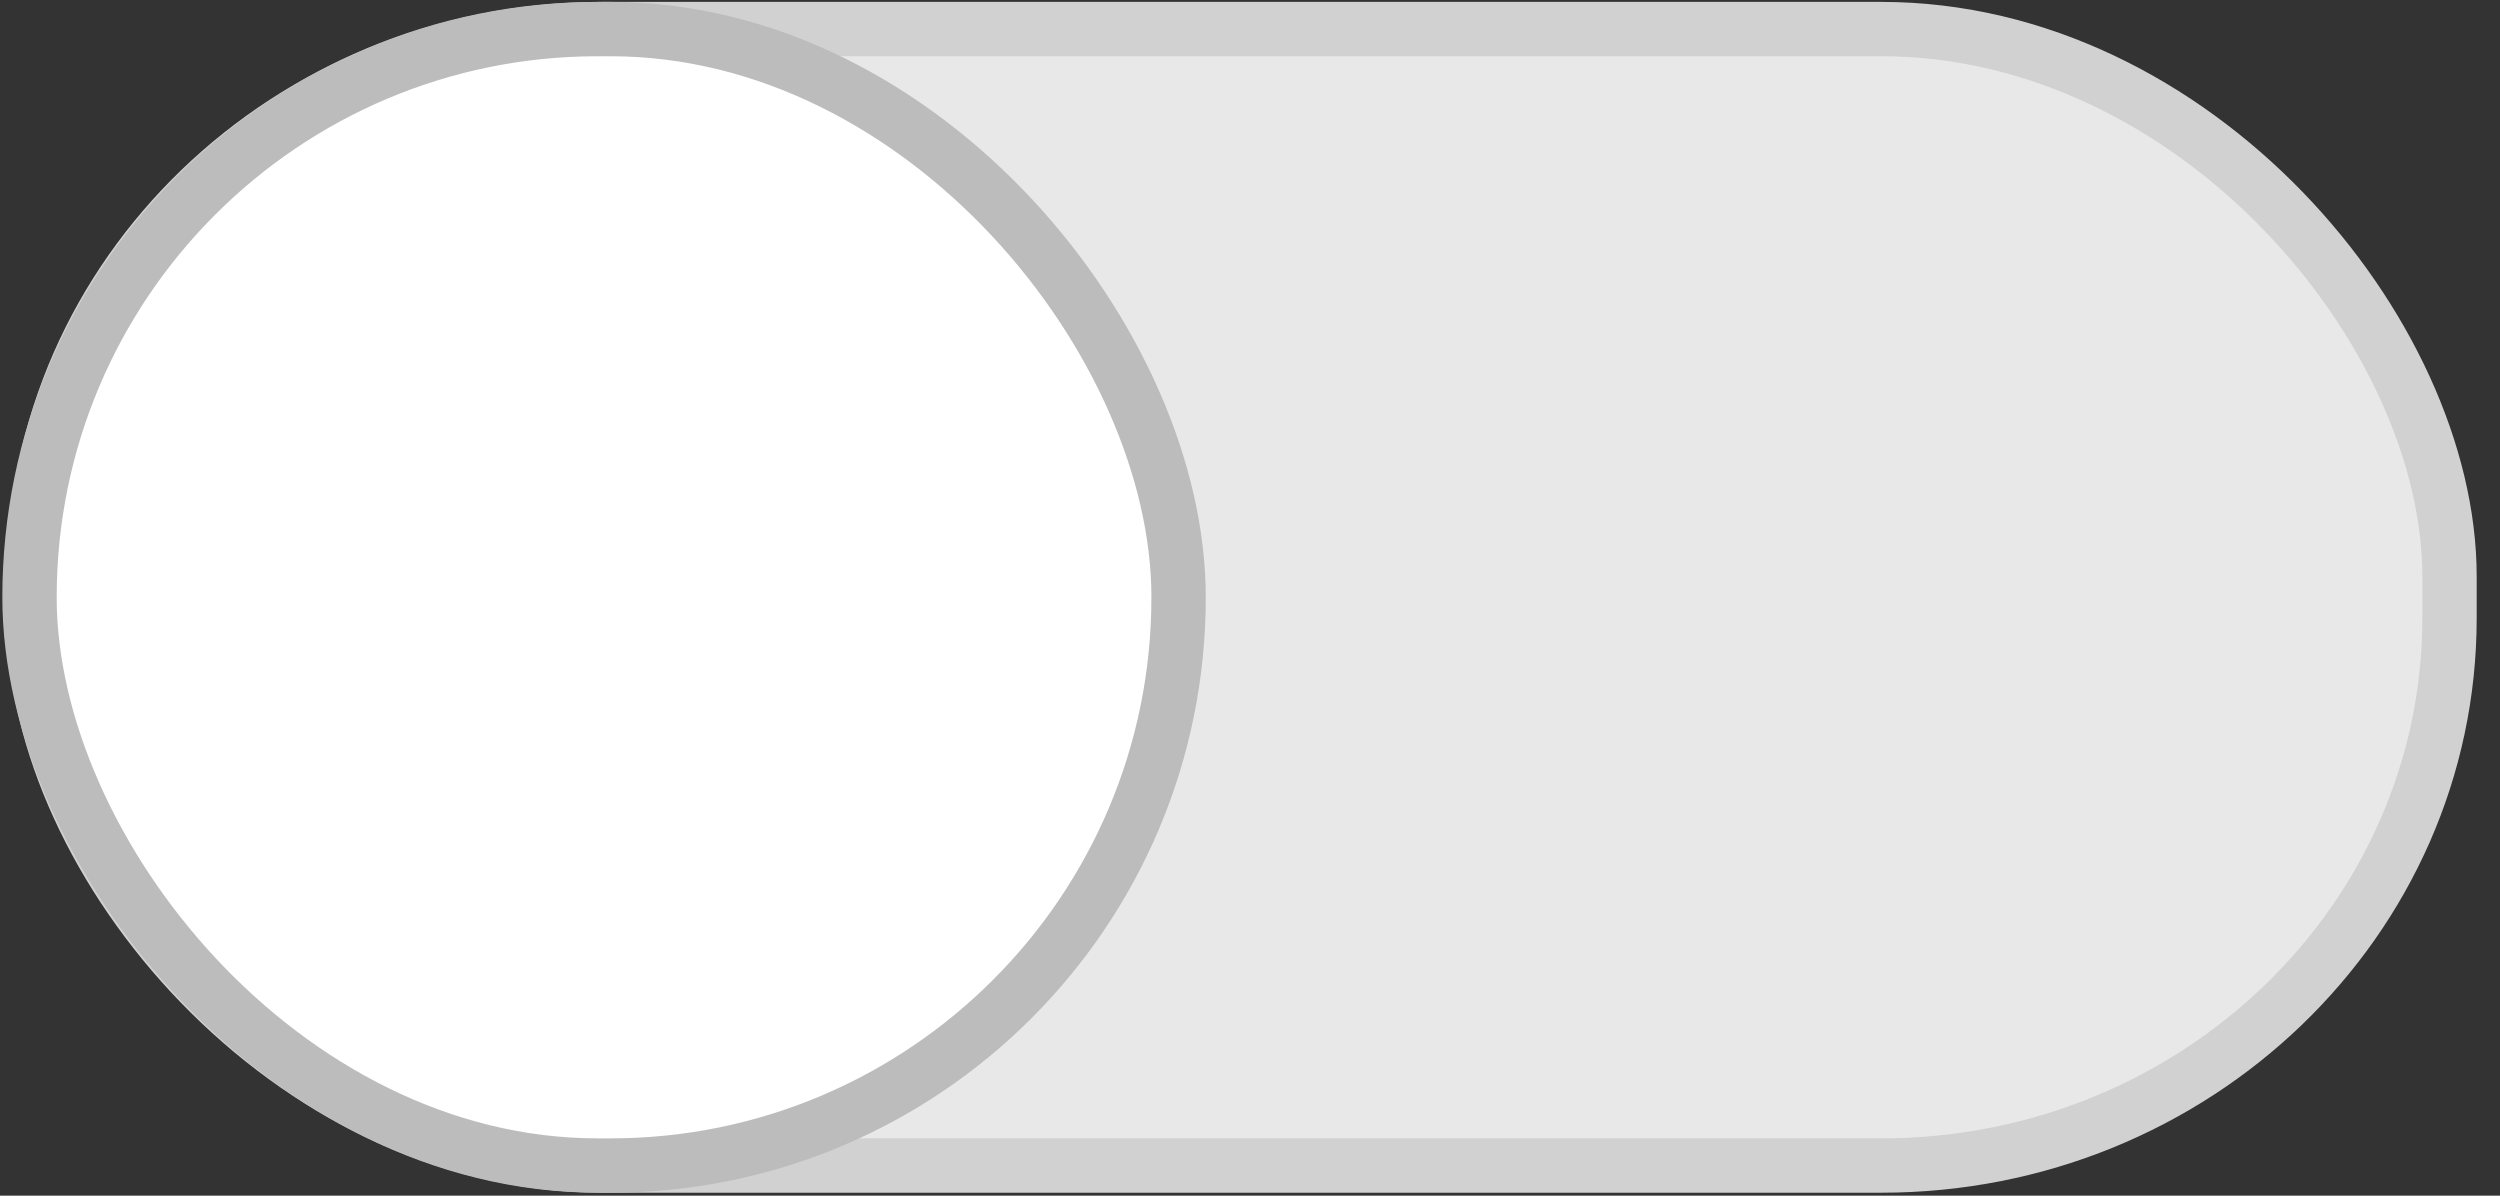
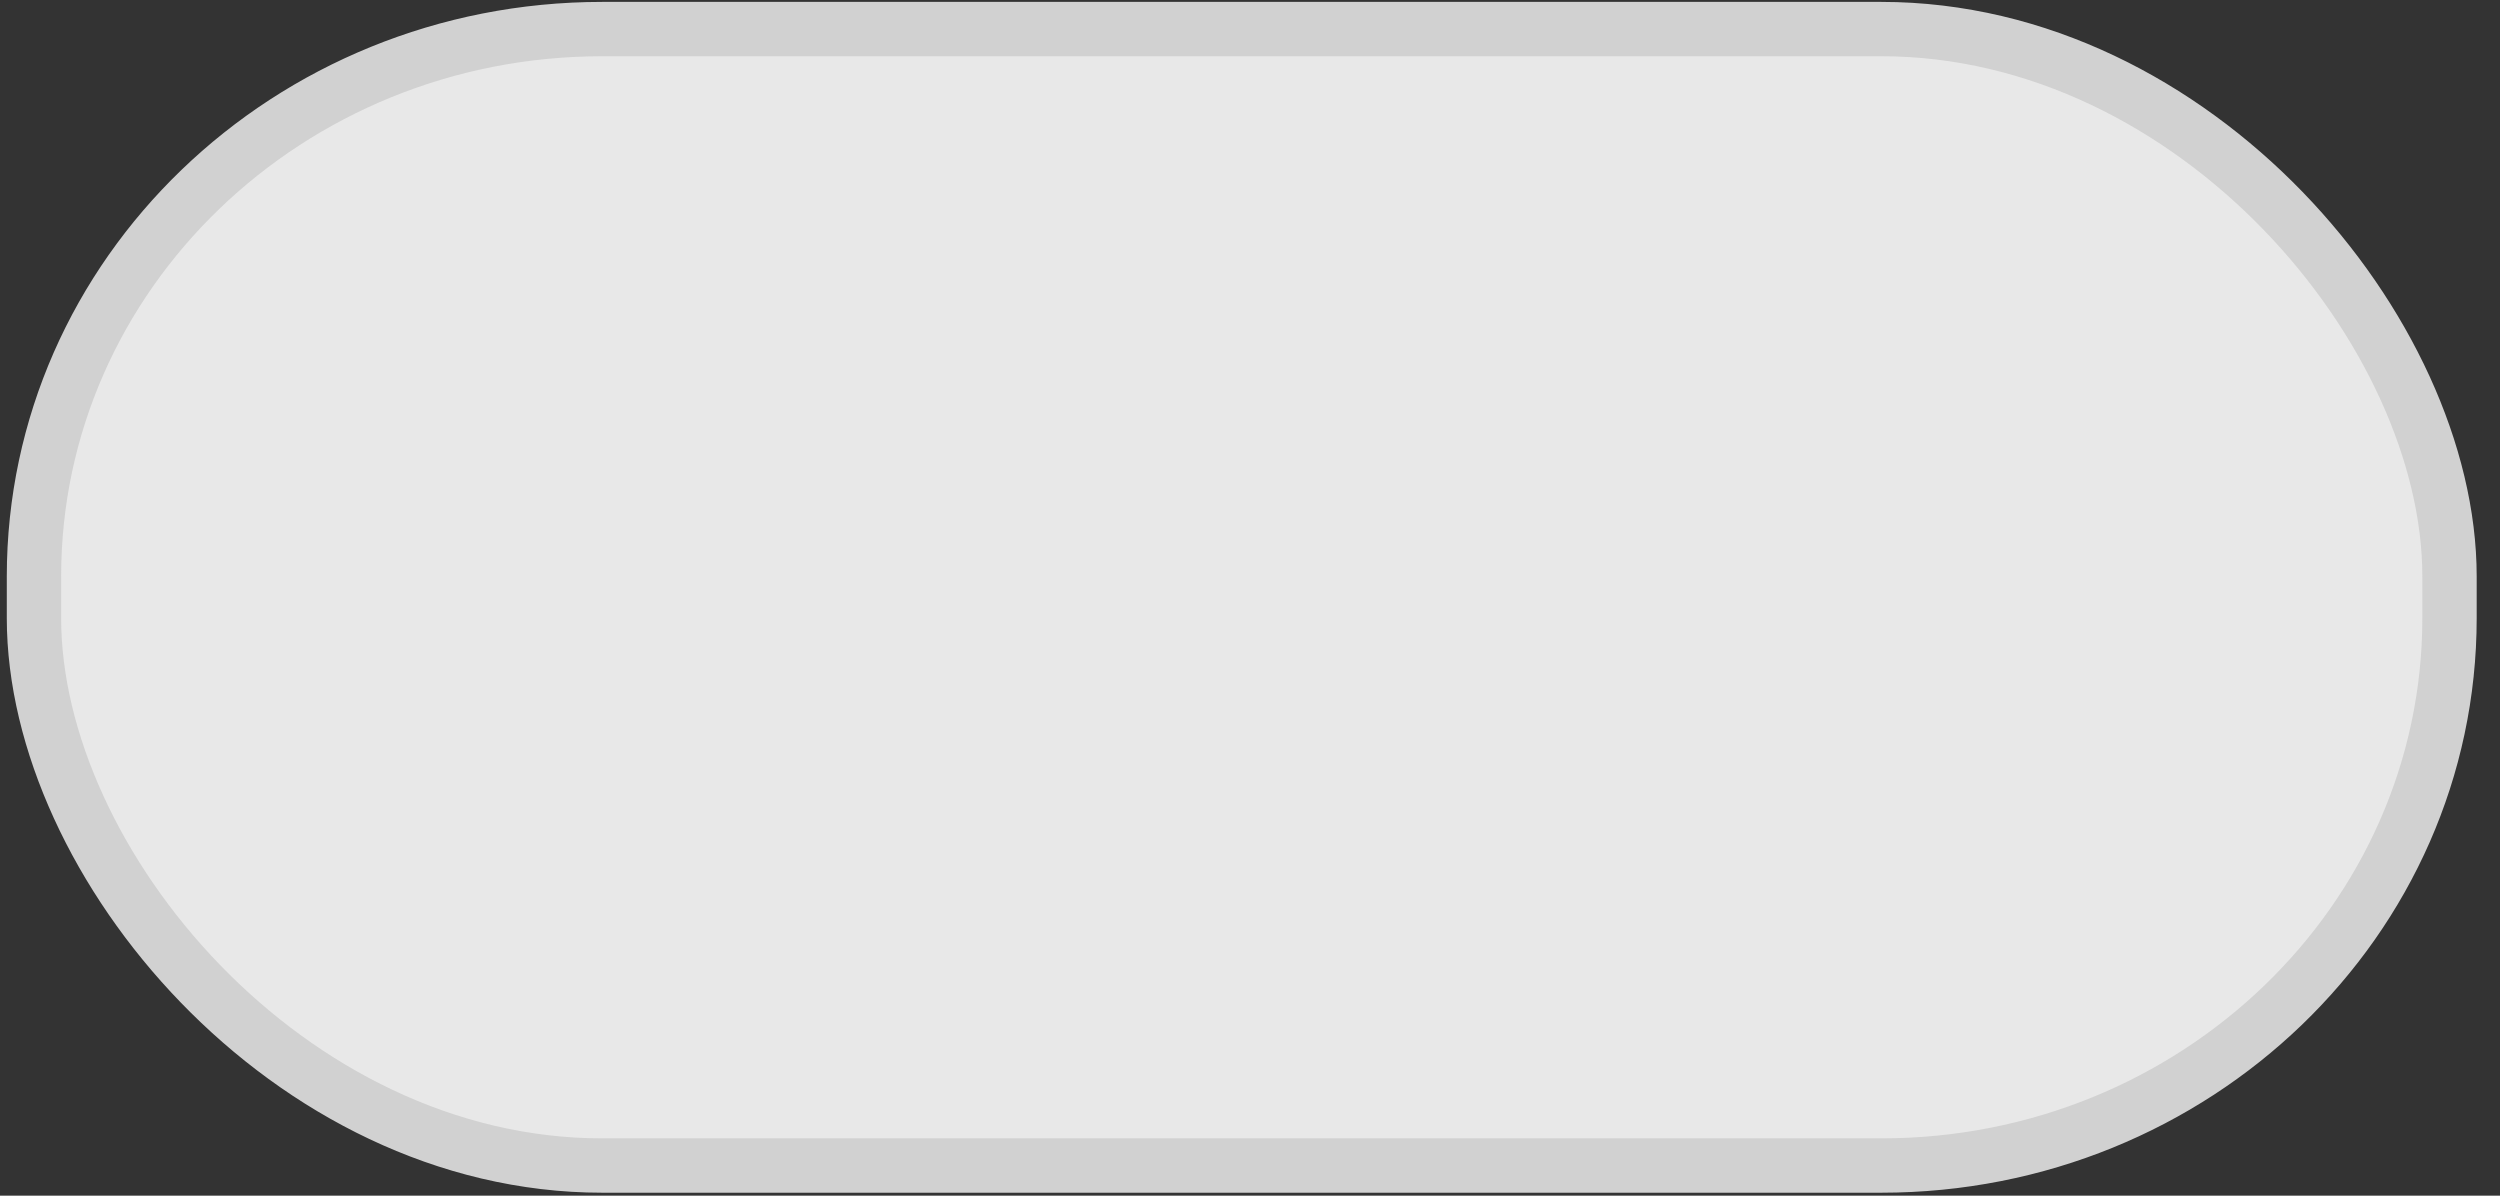
<svg xmlns="http://www.w3.org/2000/svg" version="1.1" viewBox="0 0 46 22">
  <rect x="0" y="0" width="46" height="22" fill="#333333" stroke="none" />
  <rect x=".625" y=".535" width="44.446" height="20.911" rx="10.455" ry="10.073" style="fill:#e8e8e8;stroke-linecap:round;stroke-linejoin:round;stroke:#d1d1d1" />
-   <rect x=".543" y=".535" width="21.143" height="20.911" rx="10.455" ry="10.455" style="fill:#fff;stroke-linecap:round;stroke-linejoin:round;stroke:#bcbcbc" />
</svg>